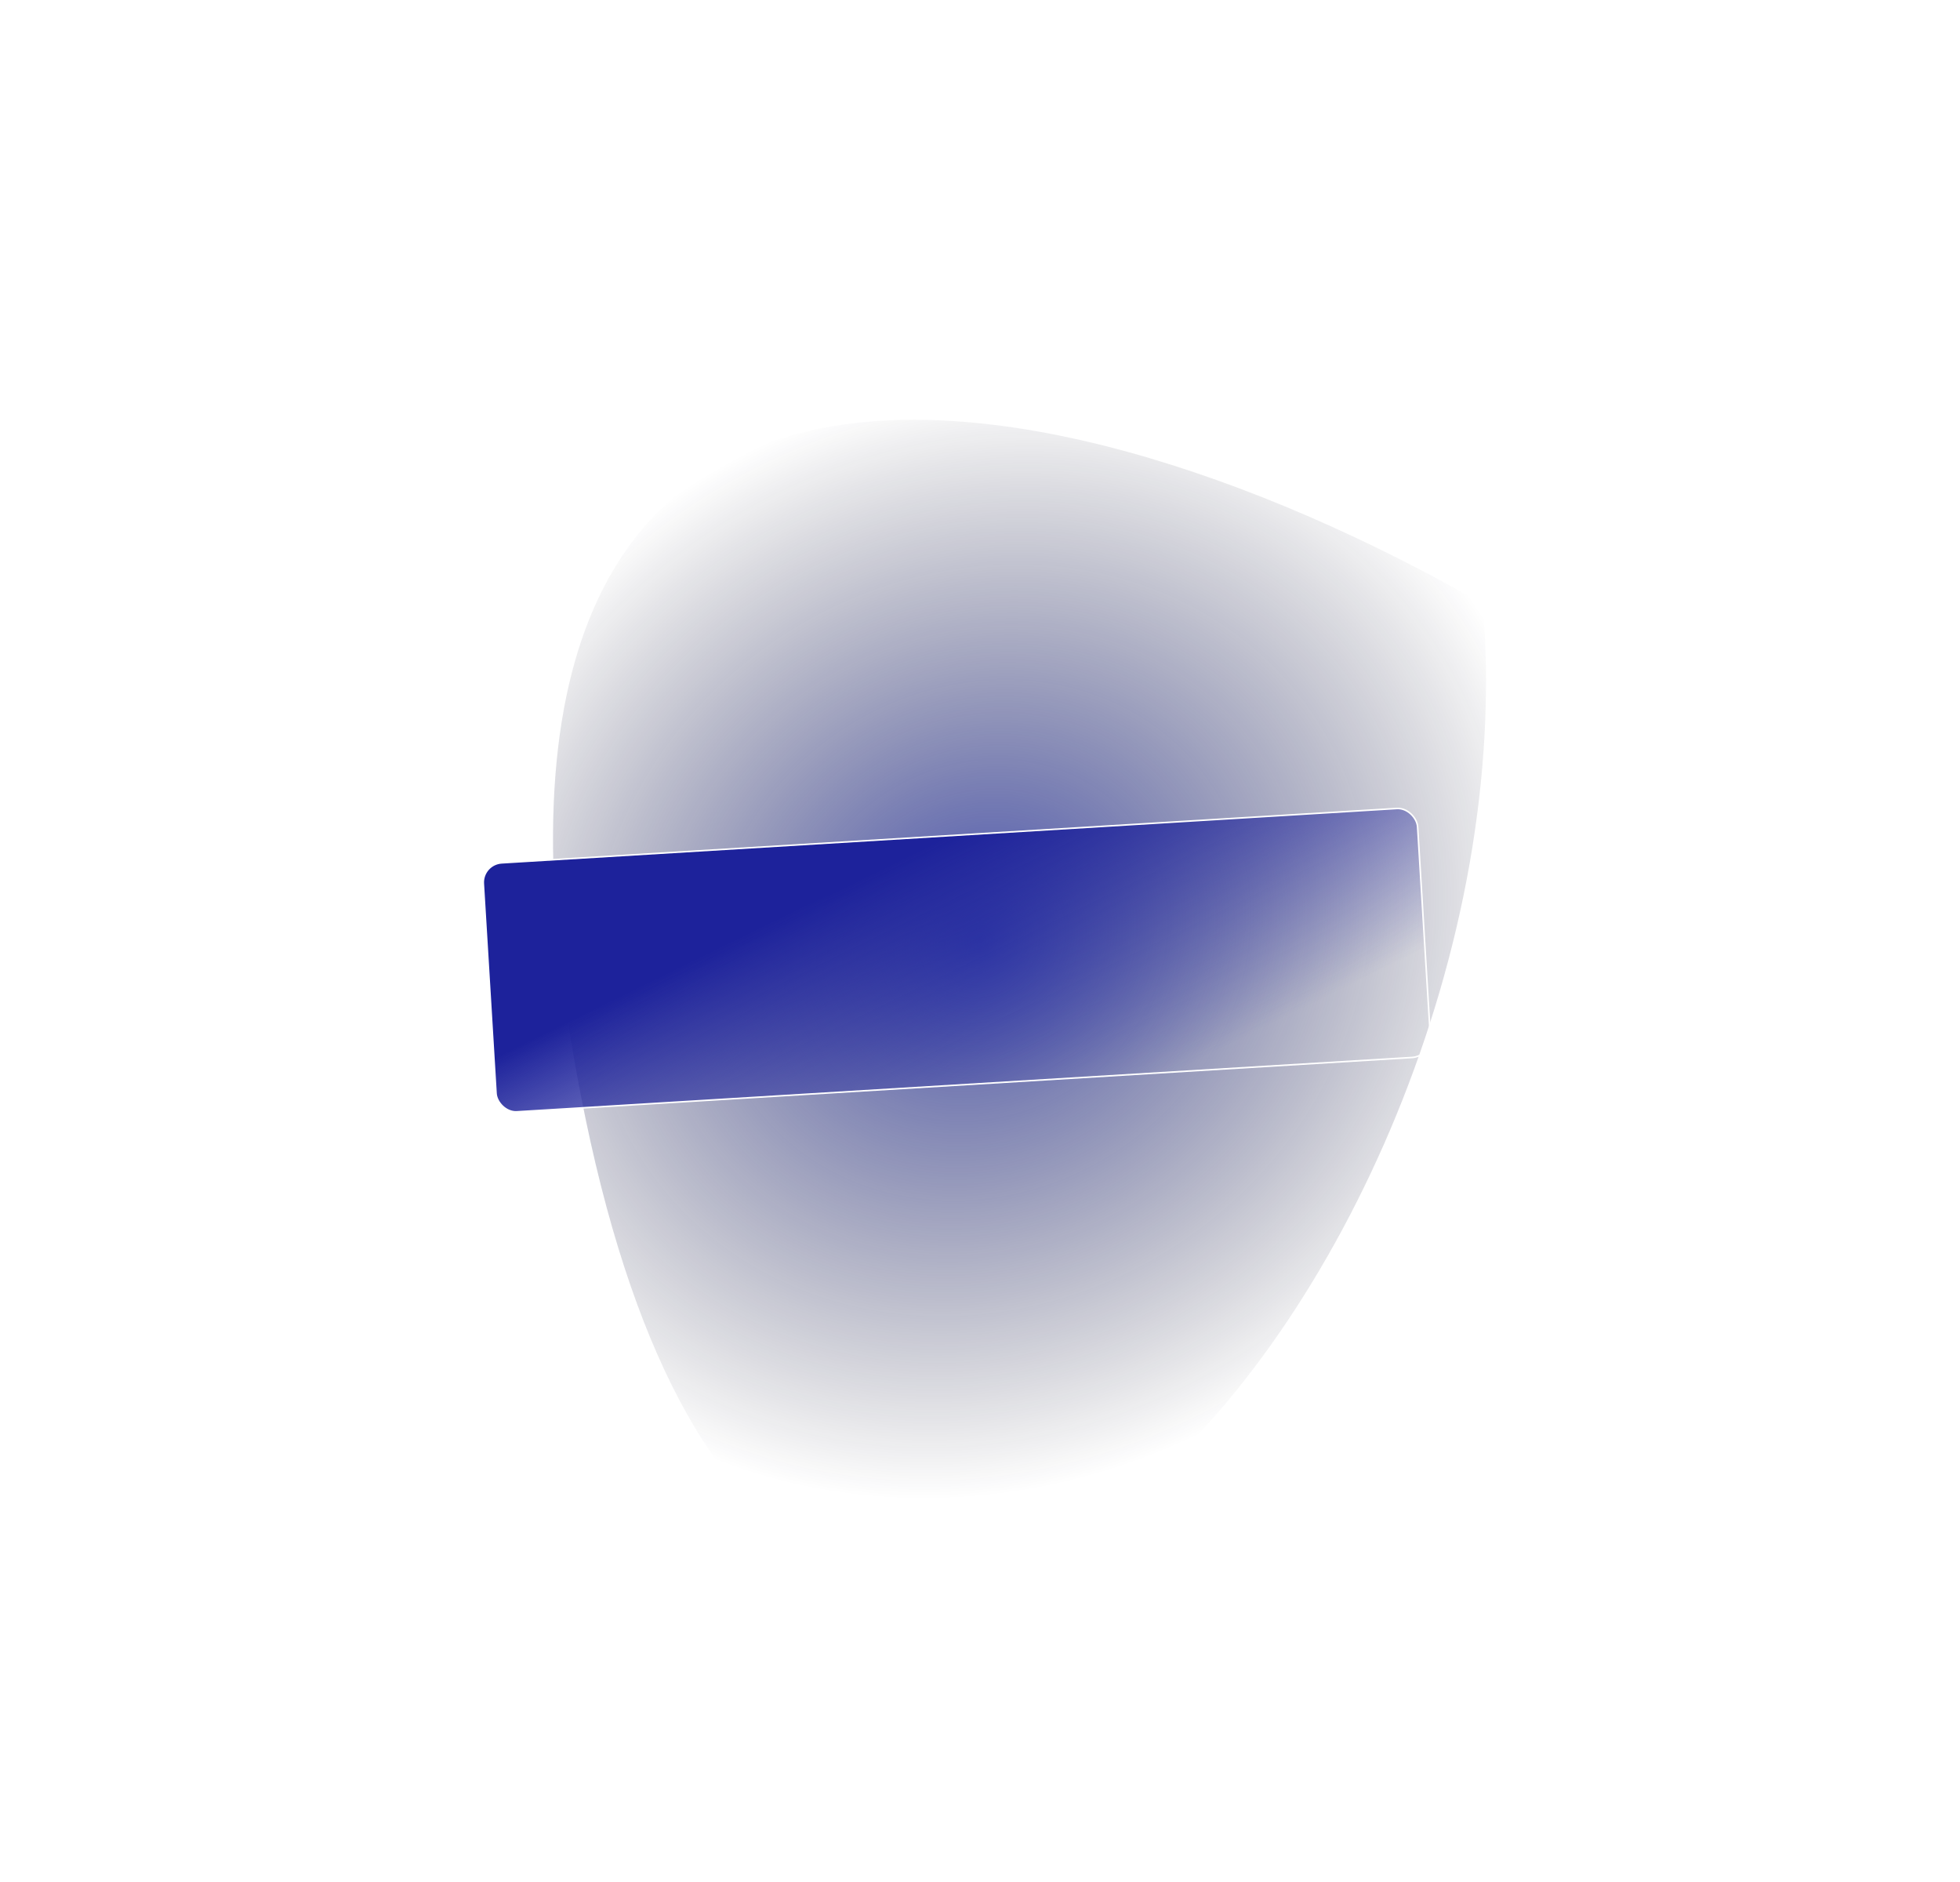
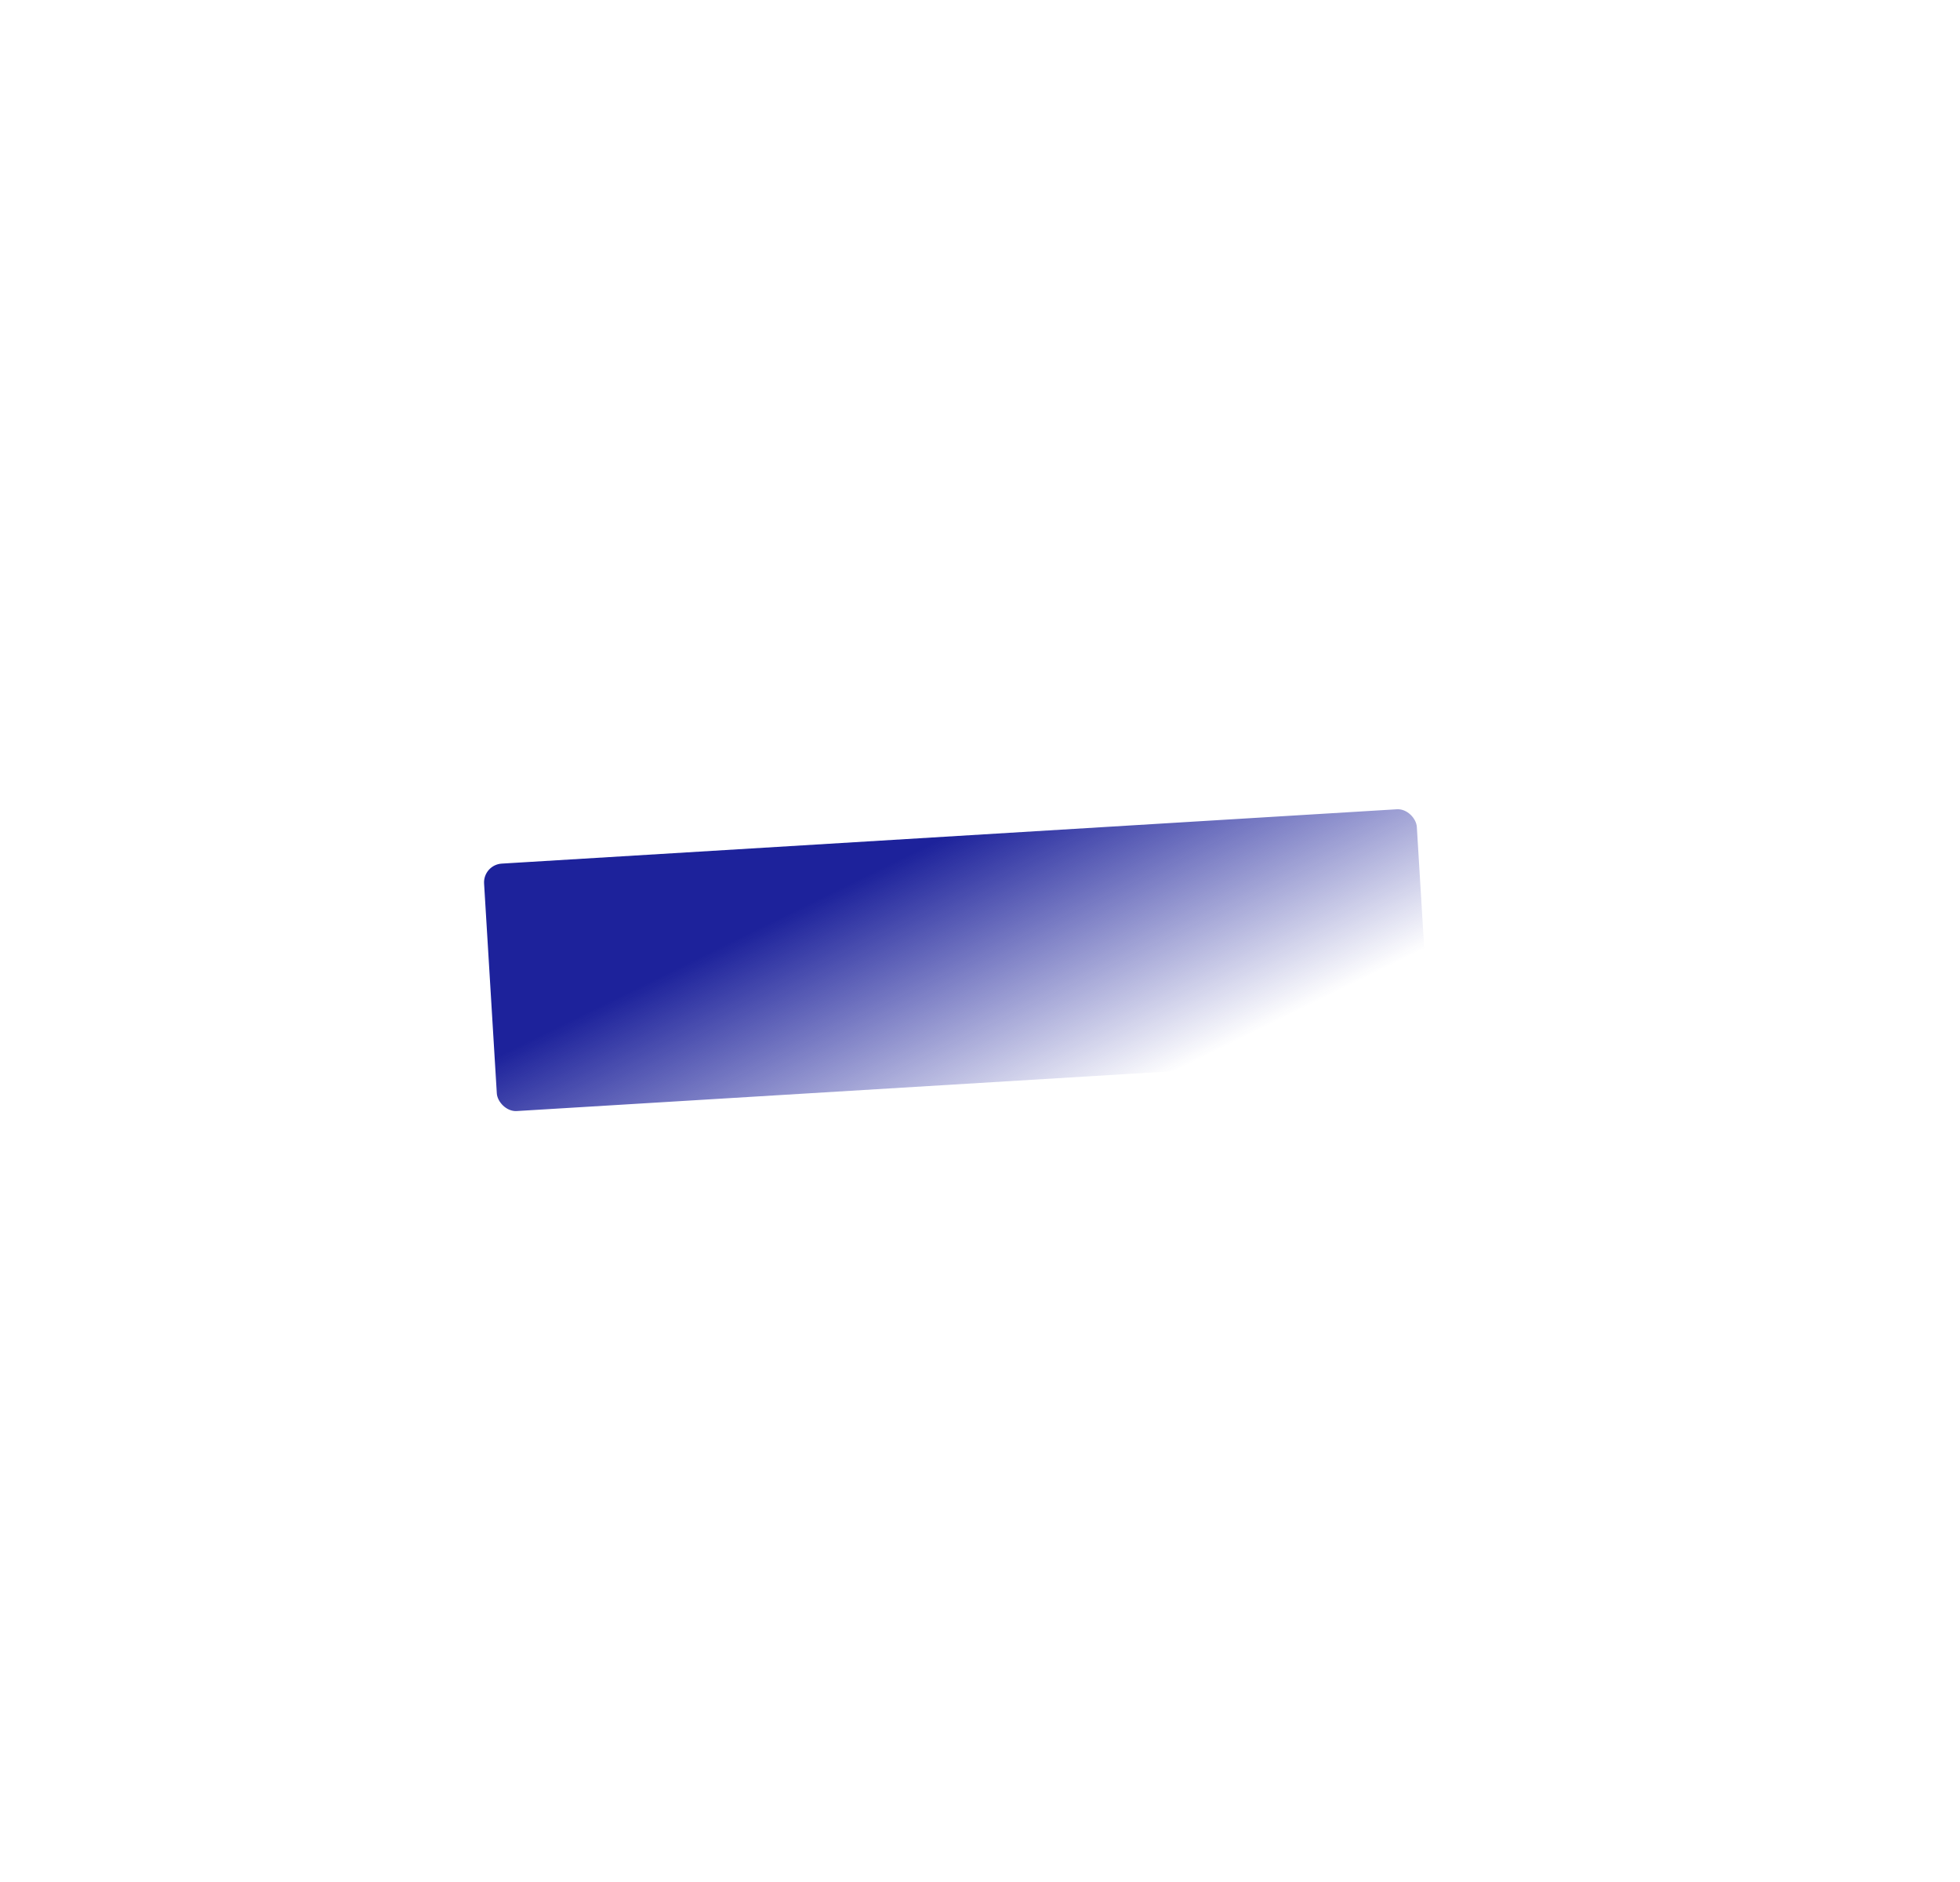
<svg xmlns="http://www.w3.org/2000/svg" width="1249" height="1199" viewBox="0 0 1249 1199" fill="none">
  <g filter="url(#filter0_f_89_376)">
-     <path d="M944.859 384.721C658.081 220.784 256.393 150.651 373.129 712.669C506.076 1352.74 982.298 820.832 944.859 384.721Z" fill="url(#paint0_radial_89_376)" fill-opacity="0.8" />
-   </g>
+     </g>
  <rect x="307.222" y="550.474" width="596.486" height="158.938" rx="12.5" transform="rotate(-3.473 307.222 550.474)" fill="url(#paint1_linear_89_376)" stroke="white" />
  <defs>
    <filter id="filter0_f_89_376" x="182.401" y="97.458" width="934.548" height="1081.58" filterUnits="userSpaceOnUse" color-interpolation-filters="sRGB">
      <feFlood flood-opacity="0" result="BackgroundImageFix" />
      <feBlend mode="normal" in="SourceGraphic" in2="BackgroundImageFix" result="shape" />
      <feGaussianBlur stdDeviation="85" result="effect1_foregroundBlur_89_376" />
    </filter>
    <radialGradient id="paint0_radial_89_376" cx="0" cy="0" r="1" gradientUnits="userSpaceOnUse" gradientTransform="translate(624.391 599.005) rotate(-36.301) scale(380.955 343.516)">
      <stop stop-color="#1927A0" />
      <stop offset="1" stop-color="#131221" stop-opacity="0" />
    </radialGradient>
    <linearGradient id="paint1_linear_89_376" x1="605.435" y1="550.006" x2="681.791" y2="733.06" gradientUnits="userSpaceOnUse">
      <stop stop-color="#1D229B" />
      <stop offset="1" stop-color="#1D229B" stop-opacity="0" />
    </linearGradient>
  </defs>
</svg>